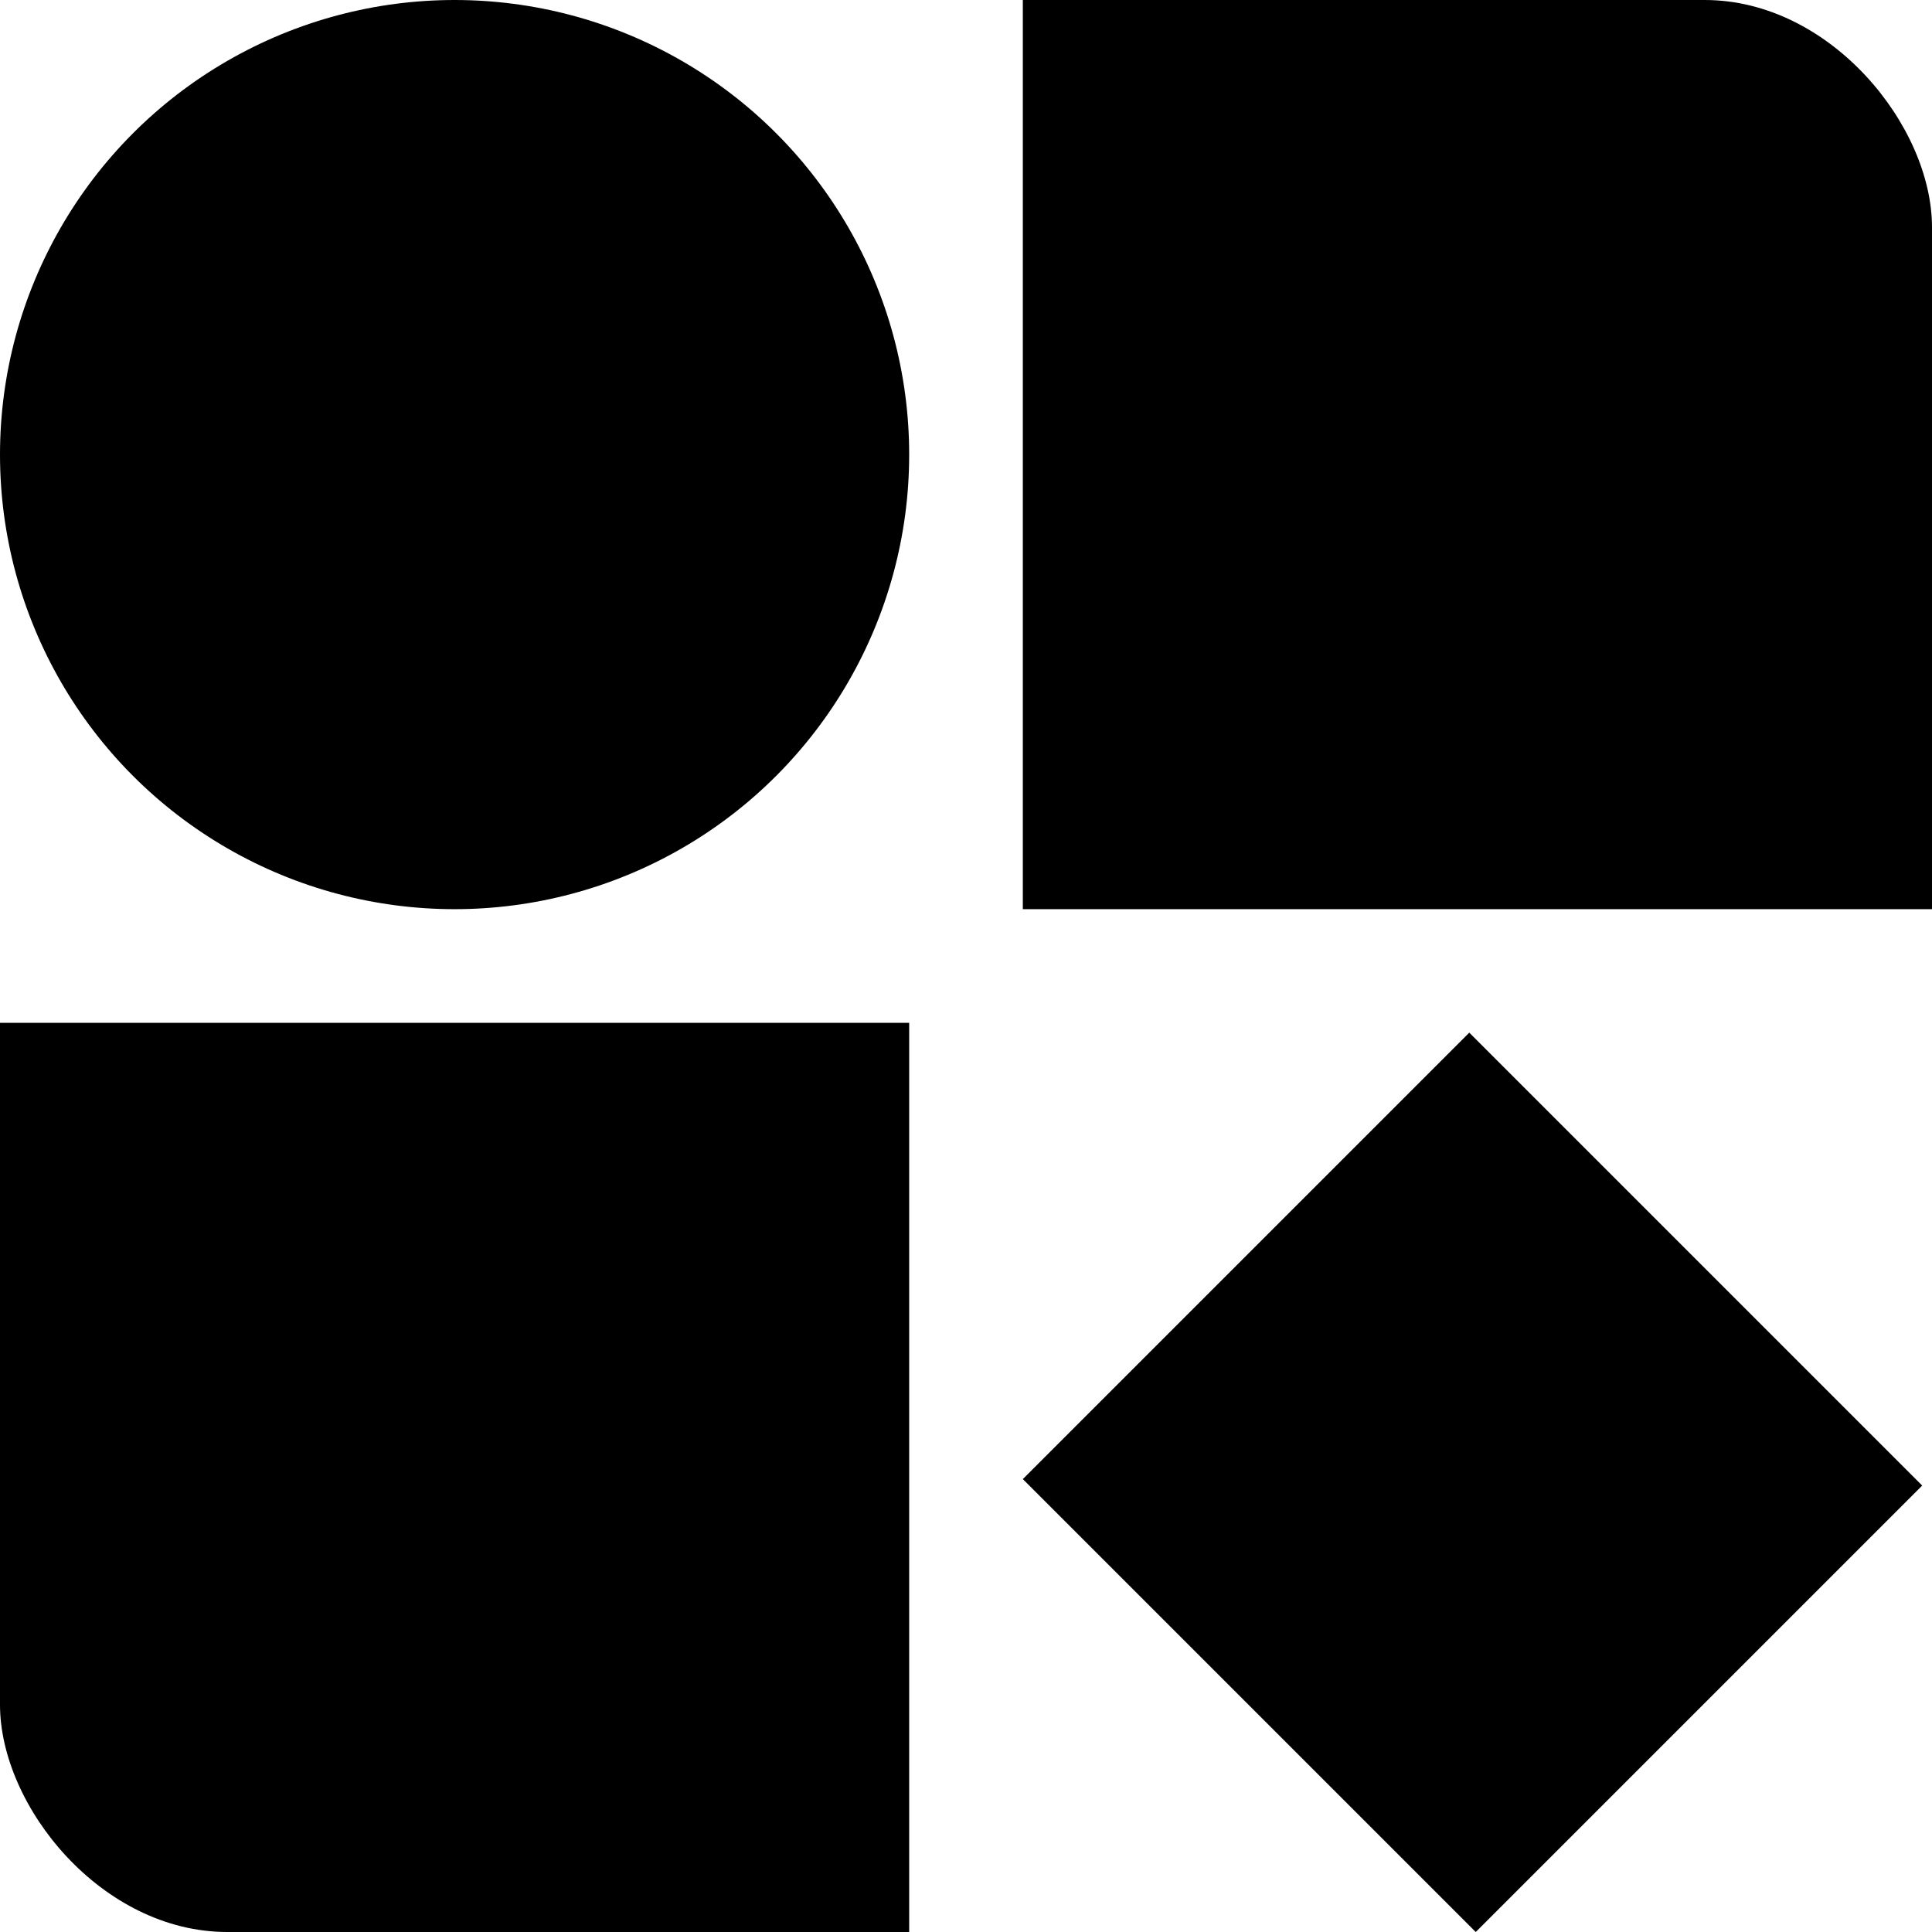
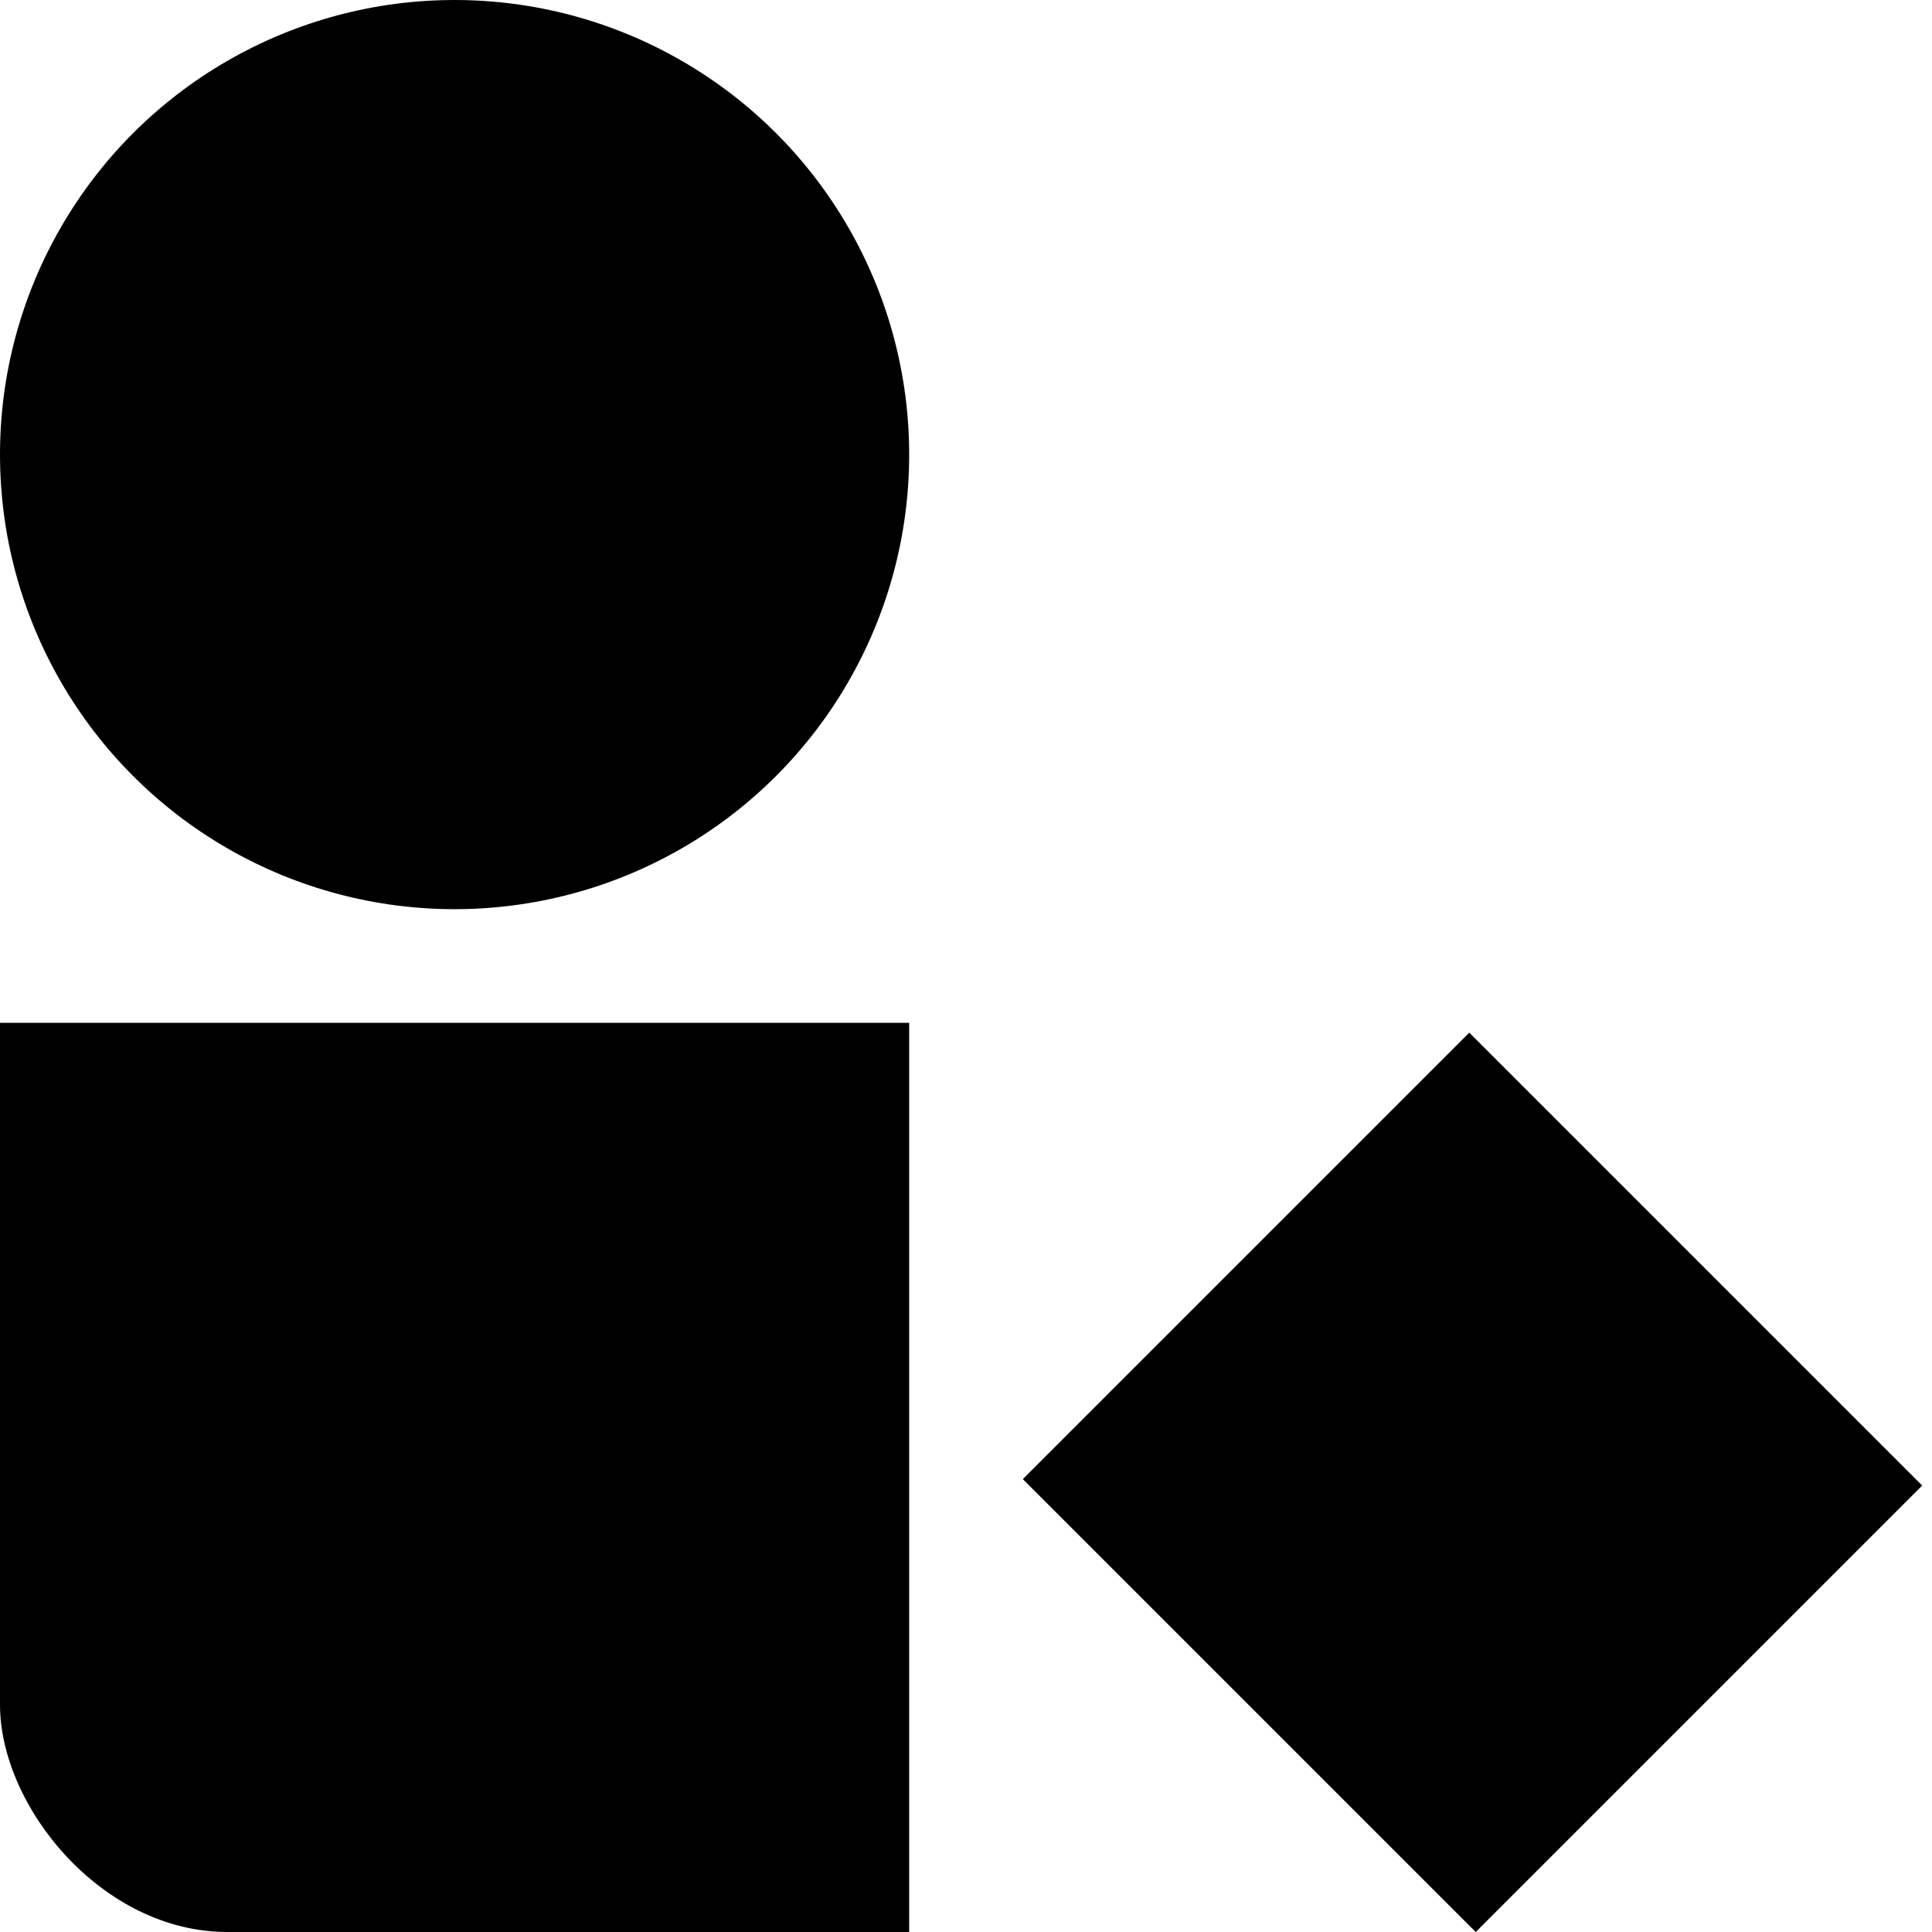
<svg xmlns="http://www.w3.org/2000/svg" viewBox="0 0 85 85" fill="none">
  <style>
    svg {
        color: black;
    }
    @media (prefers-color-scheme: dark) {
        svg {
            color: white;
        }
    }
  </style>
  <g clip-path="url(#clip0_4_18)">
    <circle cx="20" cy="20" r="20" fill="currentColor" />
-     <rect x="45" width="40" height="40" fill="currentColor" />
    <rect y="45" width="40" height="40" fill="currentColor" />
    <rect x="45" y="65.074" width="27.778" height="28.18" transform="rotate(-45 45 65.074)" fill="currentColor" />
  </g>
  <defs>
    <clipPath id="clip0_4_18">
      <rect width="85" height="85" rx="10" fill="currentColor" />
    </clipPath>
  </defs>
</svg>